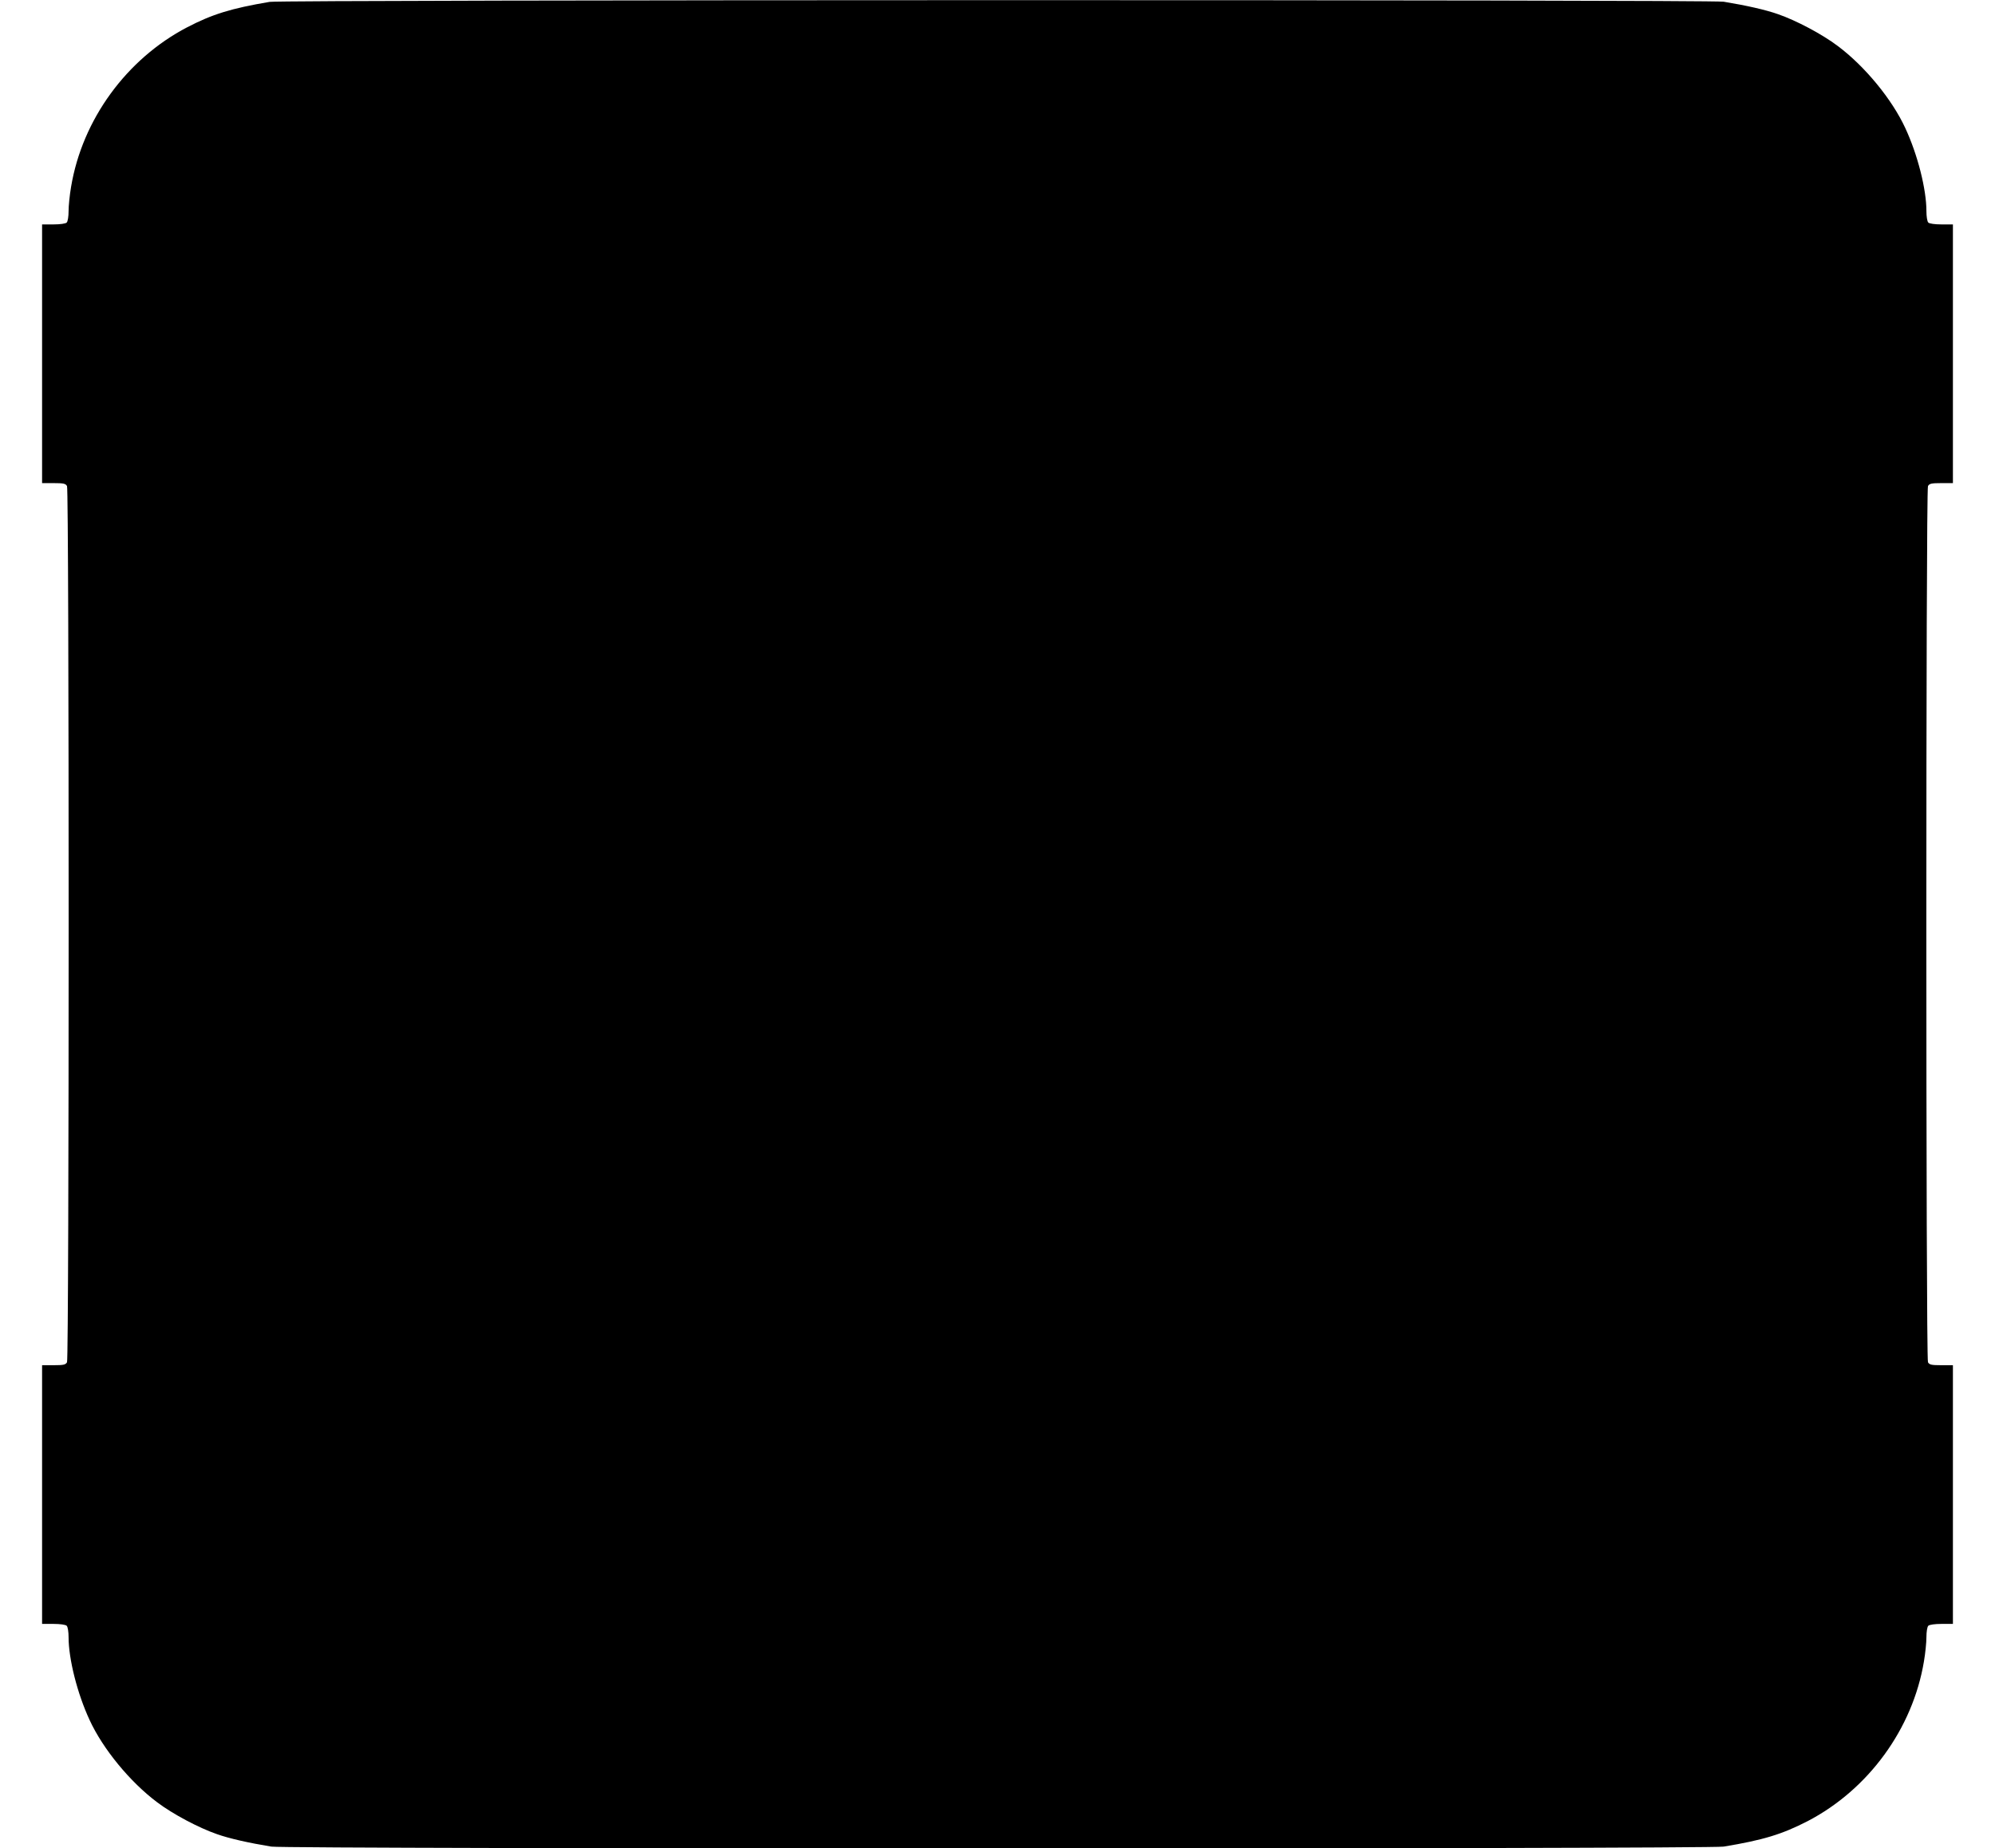
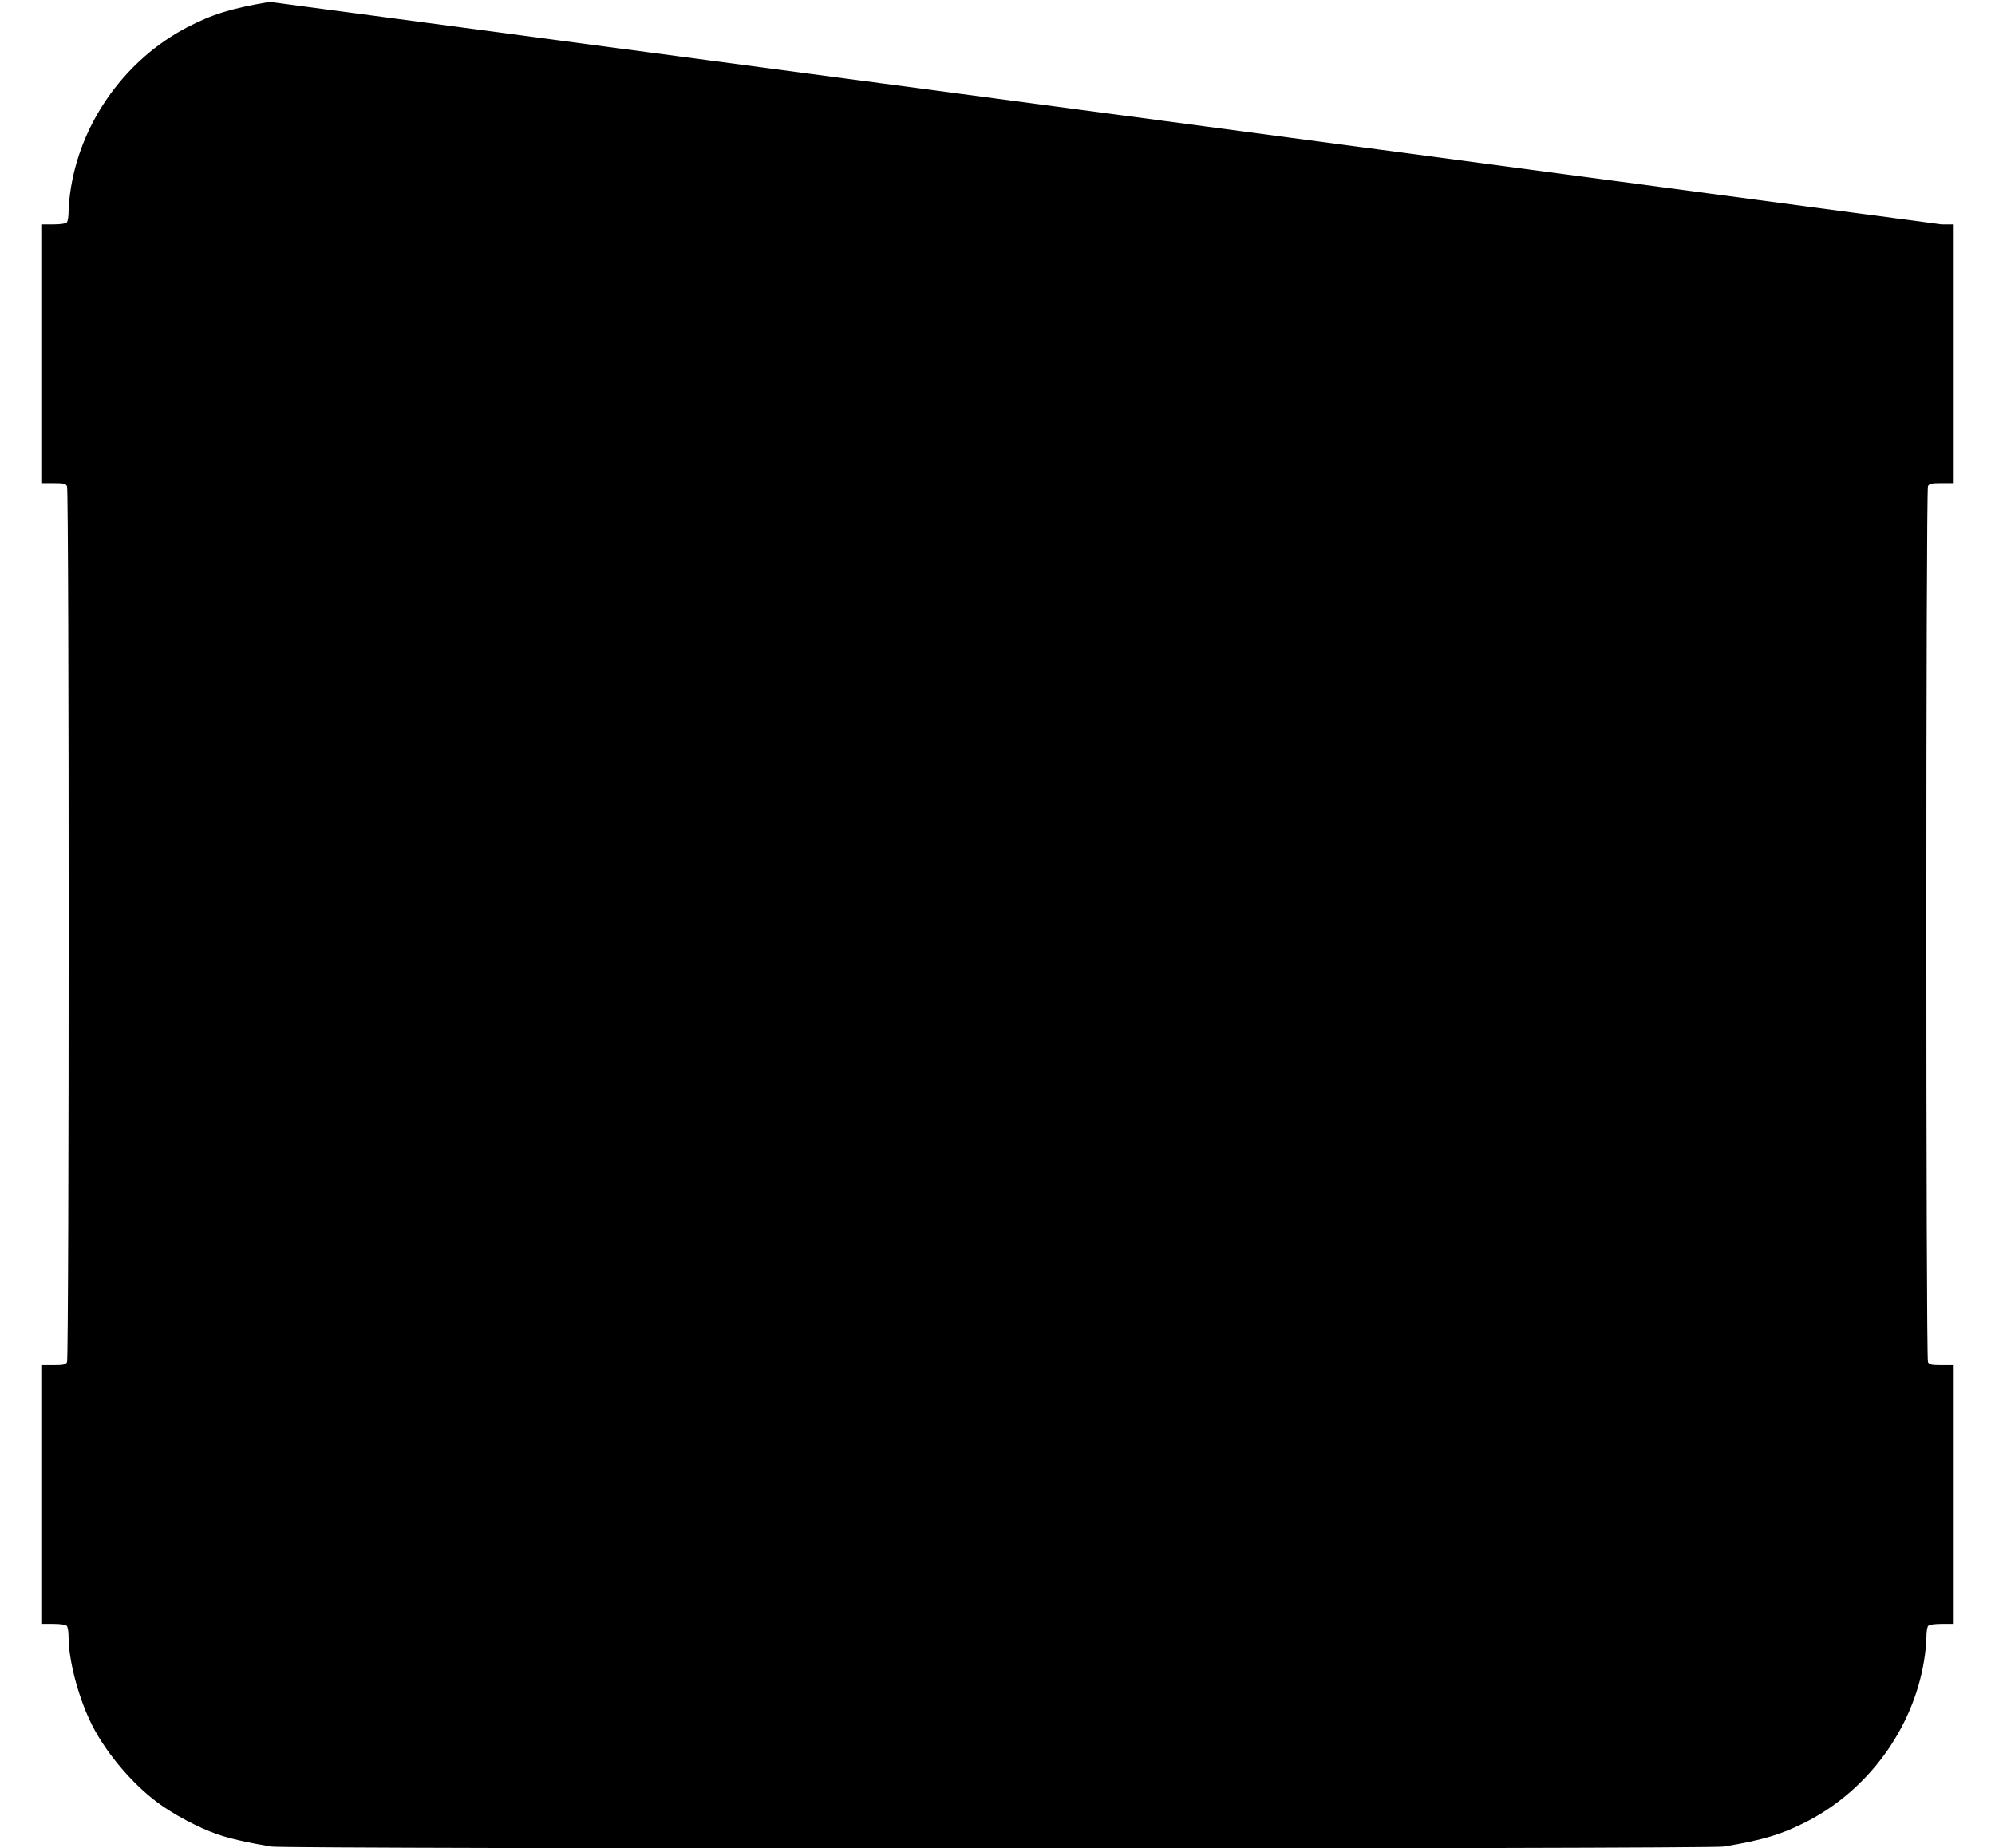
<svg xmlns="http://www.w3.org/2000/svg" version="1.0" width="1280pt" height="1186pt" viewBox="0 0 1280 1186" preserveAspectRatio="xMidYMid meet">
  <g transform="translate(0,1186) scale(0.1,-0.1)" fill="#000000" stroke="none">
-     <path d="M1730 11848 c-248 -42 -367 -79 -529 -163 -389 -203 -673 -592 -745 -1024 -9 -52 -16 -122 -16 -156 0 -34 -5 -66 -12 -73 -7 -7 -42 -12 -85 -12 l-73 0 0 -830 0 -830 75 0 c63 0 76 -3 85 -19 14 -27 14 -5595 0 -5622 -9 -16 -22 -19 -85 -19 l-75 0 0 -830 0 -830 73 0 c43 0 78 -5 85 -12 7 -7 12 -39 12 -73 0 -140 56 -362 135 -532 85 -185 260 -398 434 -528 99 -75 267 -164 383 -204 79 -28 203 -56 349 -80 94 -16 9224 -16 9318 0 254 42 375 79 540 164 389 203 673 592 745 1024 9 52 16 122 16 156 0 34 5 66 12 73 7 7 42 12 85 12 l73 0 0 830 0 830 -75 0 c-63 0 -76 3 -85 19 -14 27 -14 5595 0 5622 9 16 22 19 85 19 l75 0 0 830 0 830 -73 0 c-43 0 -78 5 -85 12 -7 7 -12 39 -12 73 0 140 -56 362 -135 532 -85 185 -260 398 -434 528 -99 75 -267 164 -383 204 -79 28 -203 56 -349 80 -86 14 -9247 13 -9329 -1z" />
+     <path d="M1730 11848 c-248 -42 -367 -79 -529 -163 -389 -203 -673 -592 -745 -1024 -9 -52 -16 -122 -16 -156 0 -34 -5 -66 -12 -73 -7 -7 -42 -12 -85 -12 l-73 0 0 -830 0 -830 75 0 c63 0 76 -3 85 -19 14 -27 14 -5595 0 -5622 -9 -16 -22 -19 -85 -19 l-75 0 0 -830 0 -830 73 0 c43 0 78 -5 85 -12 7 -7 12 -39 12 -73 0 -140 56 -362 135 -532 85 -185 260 -398 434 -528 99 -75 267 -164 383 -204 79 -28 203 -56 349 -80 94 -16 9224 -16 9318 0 254 42 375 79 540 164 389 203 673 592 745 1024 9 52 16 122 16 156 0 34 5 66 12 73 7 7 42 12 85 12 l73 0 0 830 0 830 -75 0 c-63 0 -76 3 -85 19 -14 27 -14 5595 0 5622 9 16 22 19 85 19 l75 0 0 830 0 830 -73 0 z" />
  </g>
</svg>